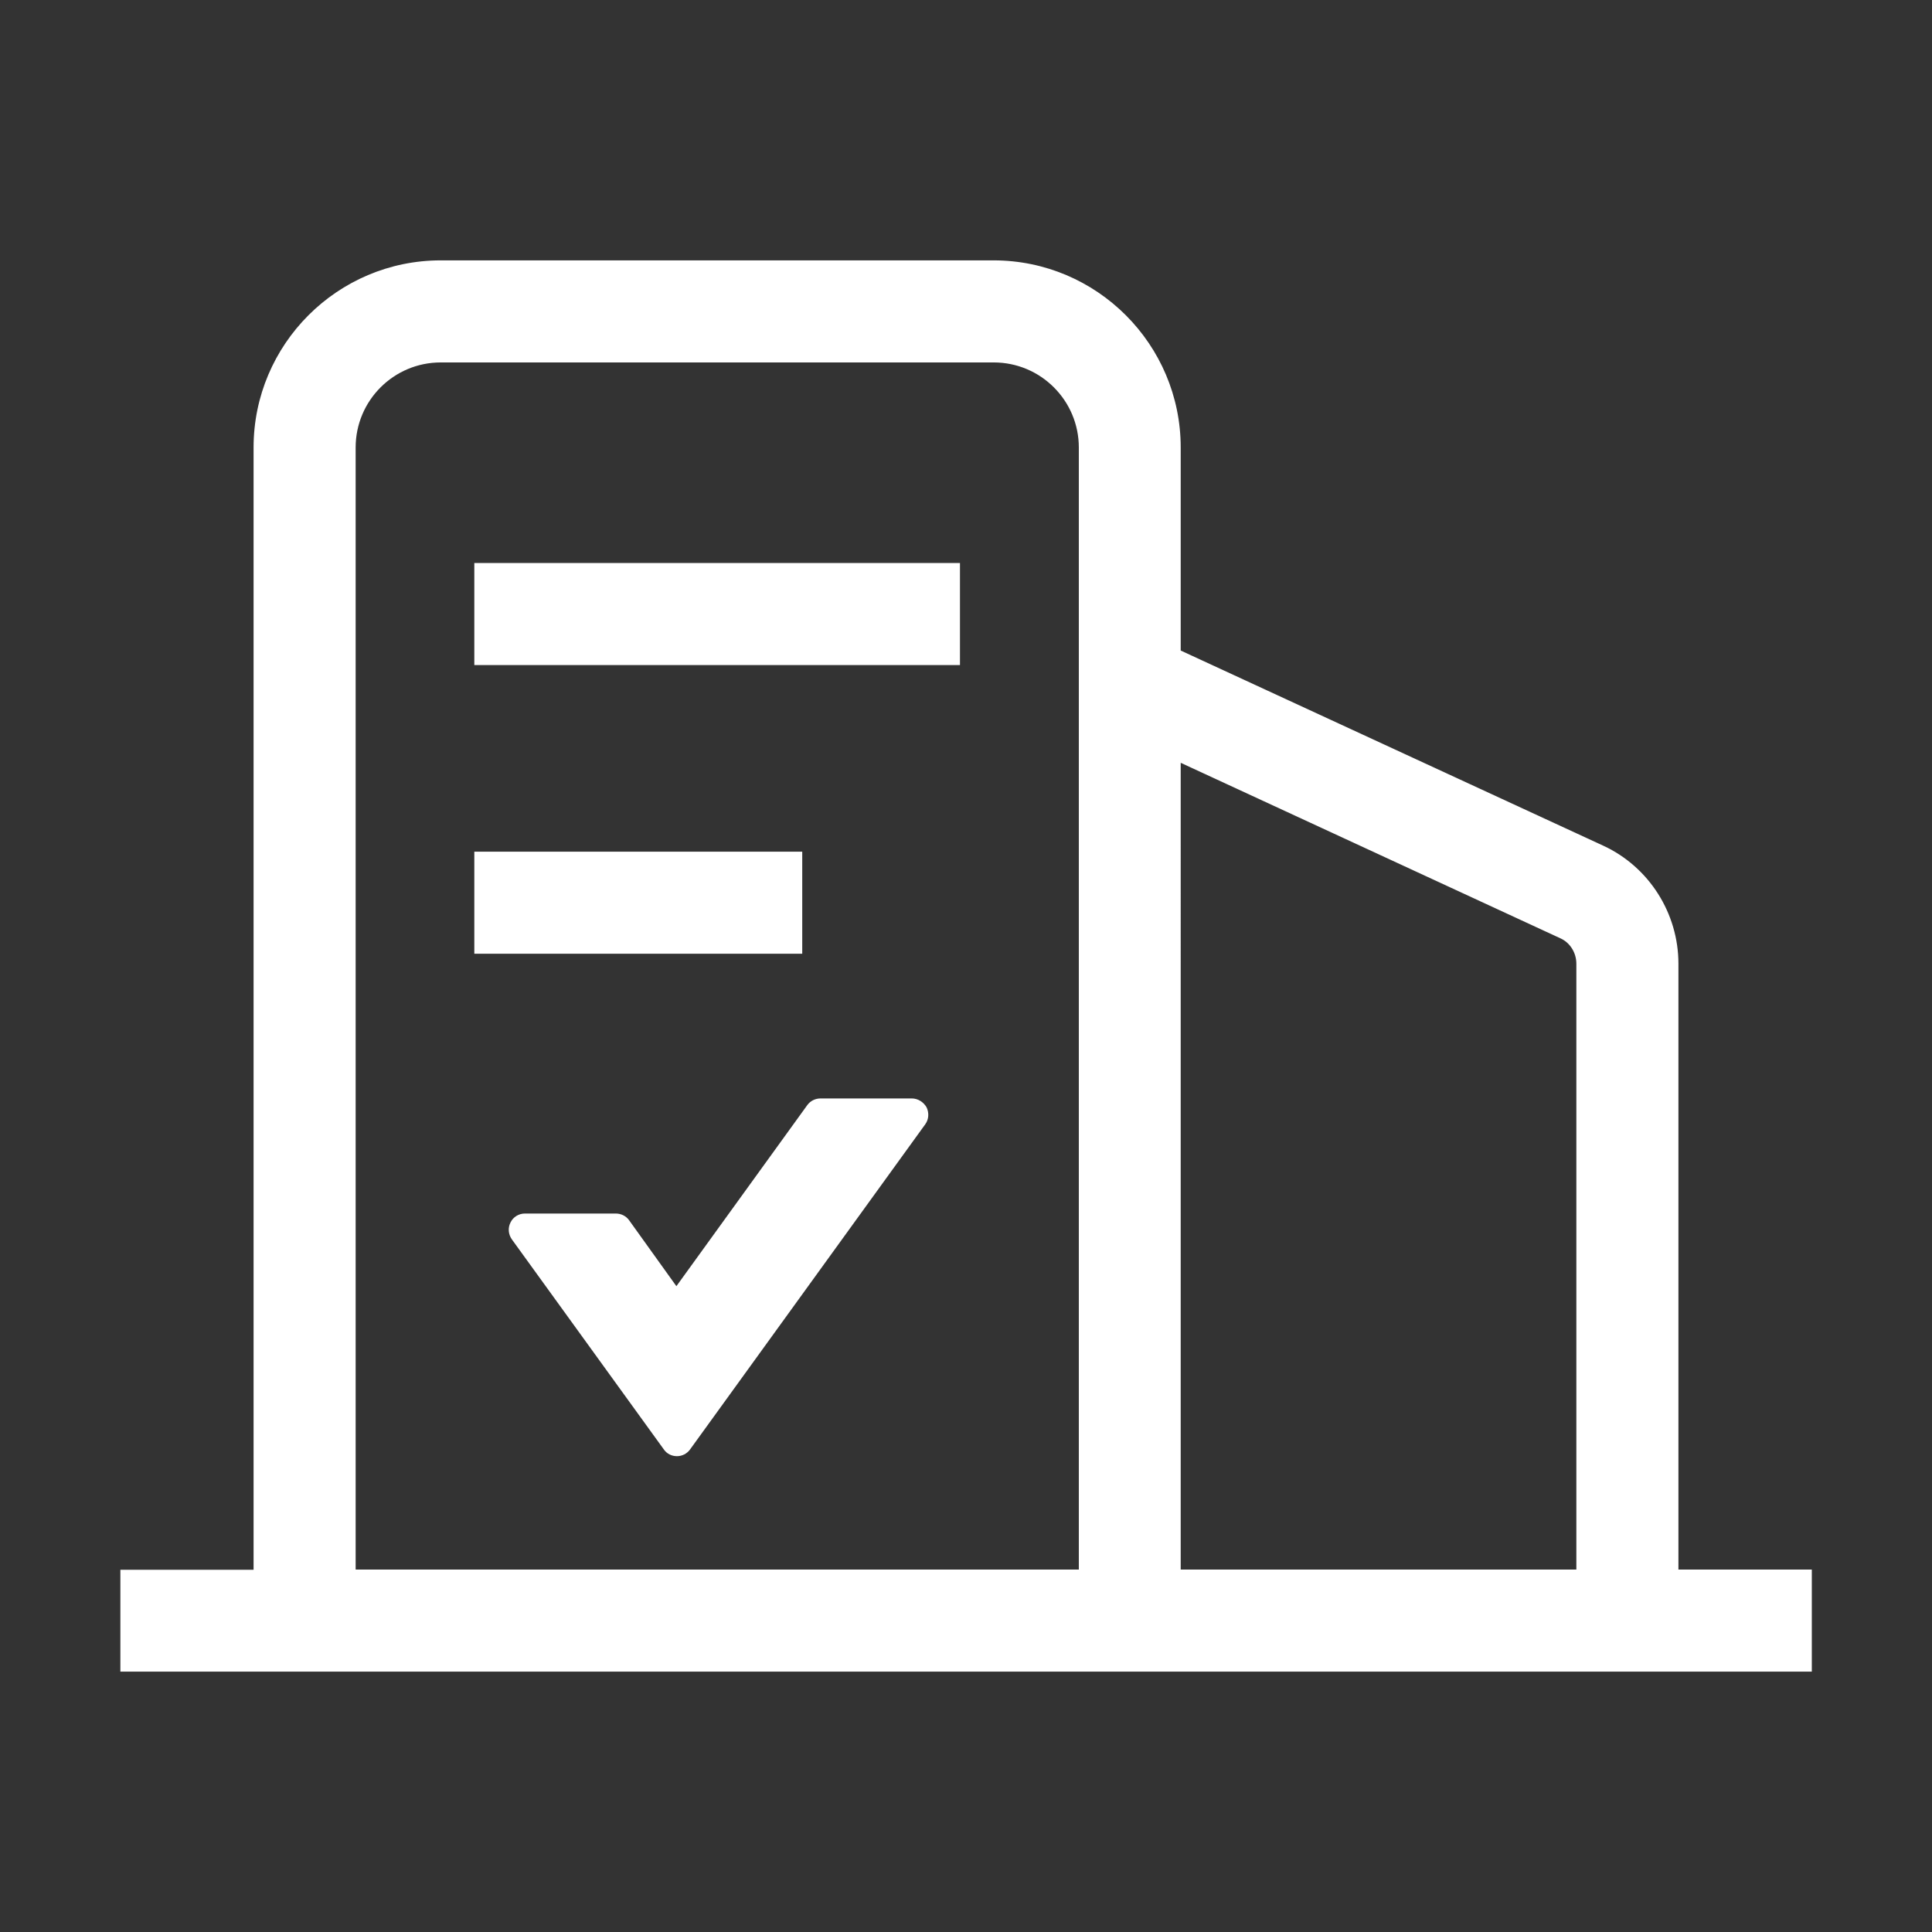
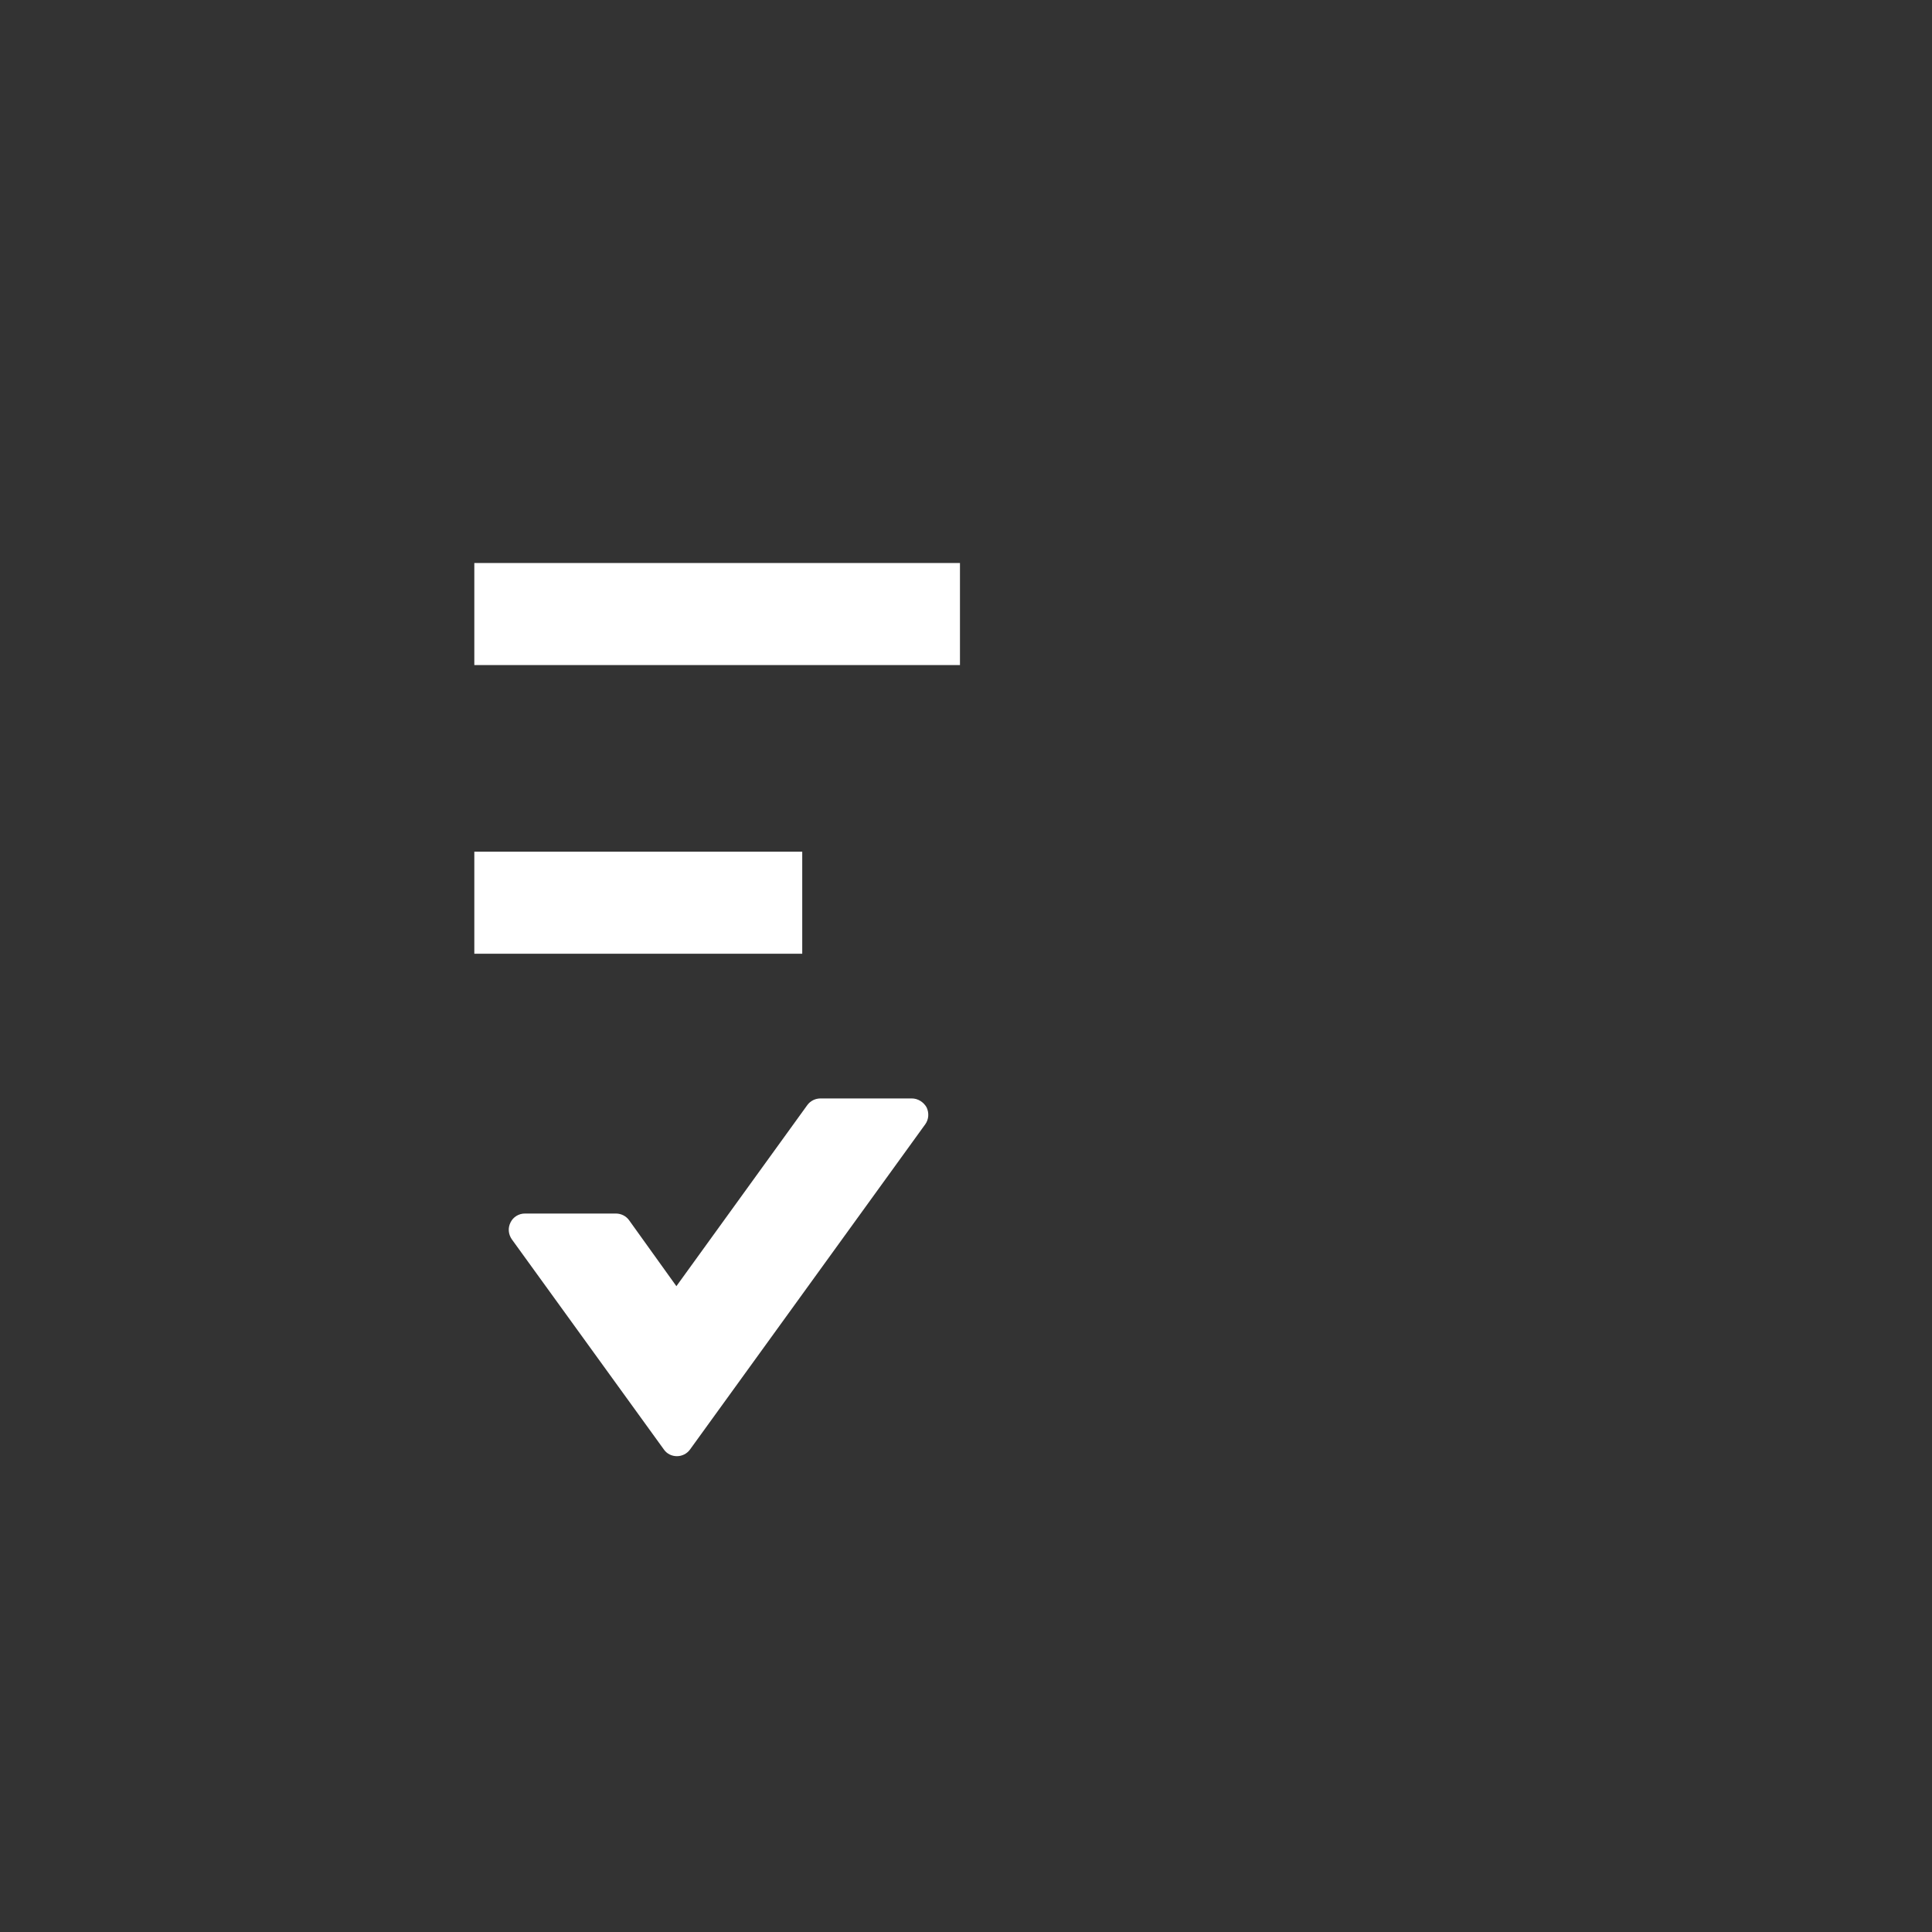
<svg xmlns="http://www.w3.org/2000/svg" t="1724048035867" class="icon" viewBox="0 0 1024 1024" version="1.1" p-id="5151" width="200" height="200">
  <rect x="0" y="0" width="1024" height="1024" fill="#333333" stroke="none" />
-   <path d="M889.6 831.9V510.8c0-26.8-15.6-51.3-39.7-62.5L625.8 344.8V237.2c0-54.7-44.5-99.2-99.2-99.2h-293c-54.7 0-99.2 44.5-99.2 99.2V832H63.8v54h896.5v-54.1h-70.7z m-701.1 0V237.2c0-24.9 20.2-45.1 45.1-45.1h293.1c24.9 0 45.1 20.2 45.1 45.1v594.7H188.5z m437.3 0V404.3l201.4 93.1c5 2.3 8.3 7.6 8.3 13.4v321.1H625.8z m0 0" p-id="5152" fill="#ffffff" />
  <path d="M251.4 298.4h257.4v54.1H251.4v-54.1z m0 153h173.8v54.1H251.4v-54.1z m231.9 130.8h-48.4c-2.8 0-5.4 1.3-7 3.5l-69.4 96-25.1-35c-1.6-2.2-4.2-3.5-7-3.5h-48.2c-3.2 0-6.2 1.8-7.6 4.7-1.5 2.9-1.2 6.3 0.7 9l80.6 111.4c1.6 2.3 4.2 3.5 6.9 3.5s5.3-1.3 6.9-3.5l124.7-172.4c1.9-2.6 2.1-6.1 0.7-9-1.6-2.8-4.6-4.7-7.8-4.7z m0 0" p-id="5153" fill="#ffffff" />
</svg>